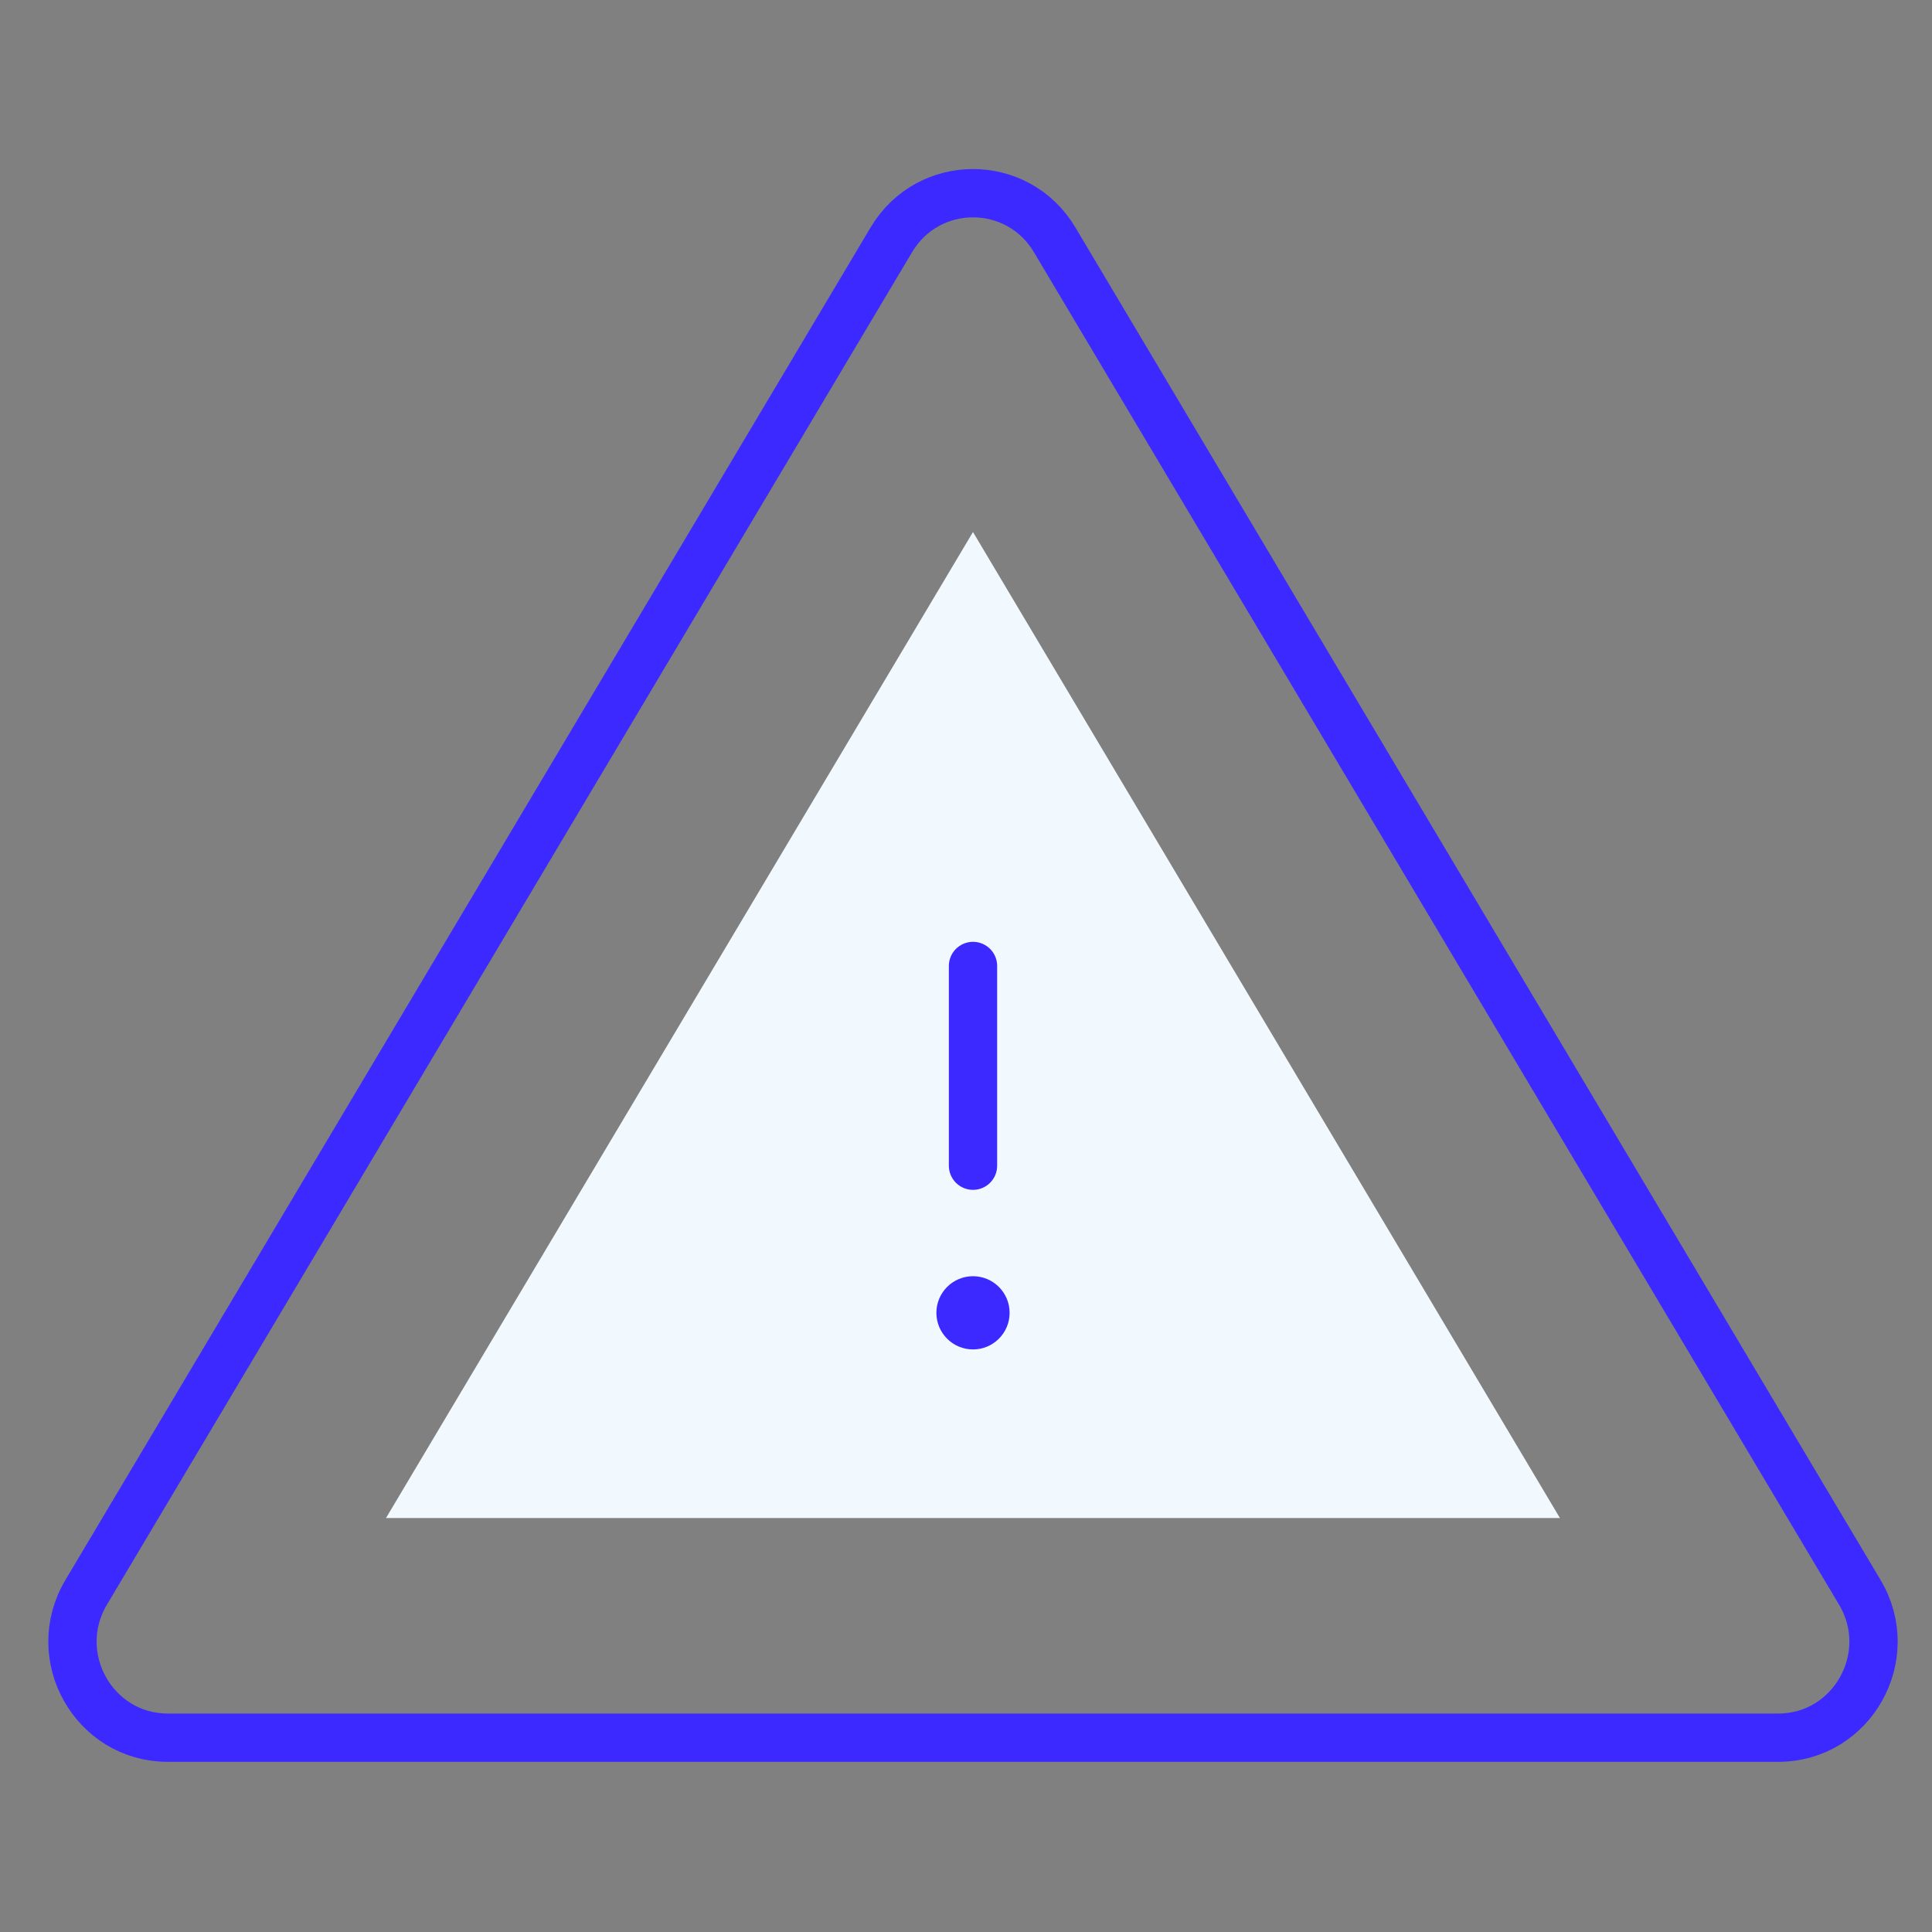
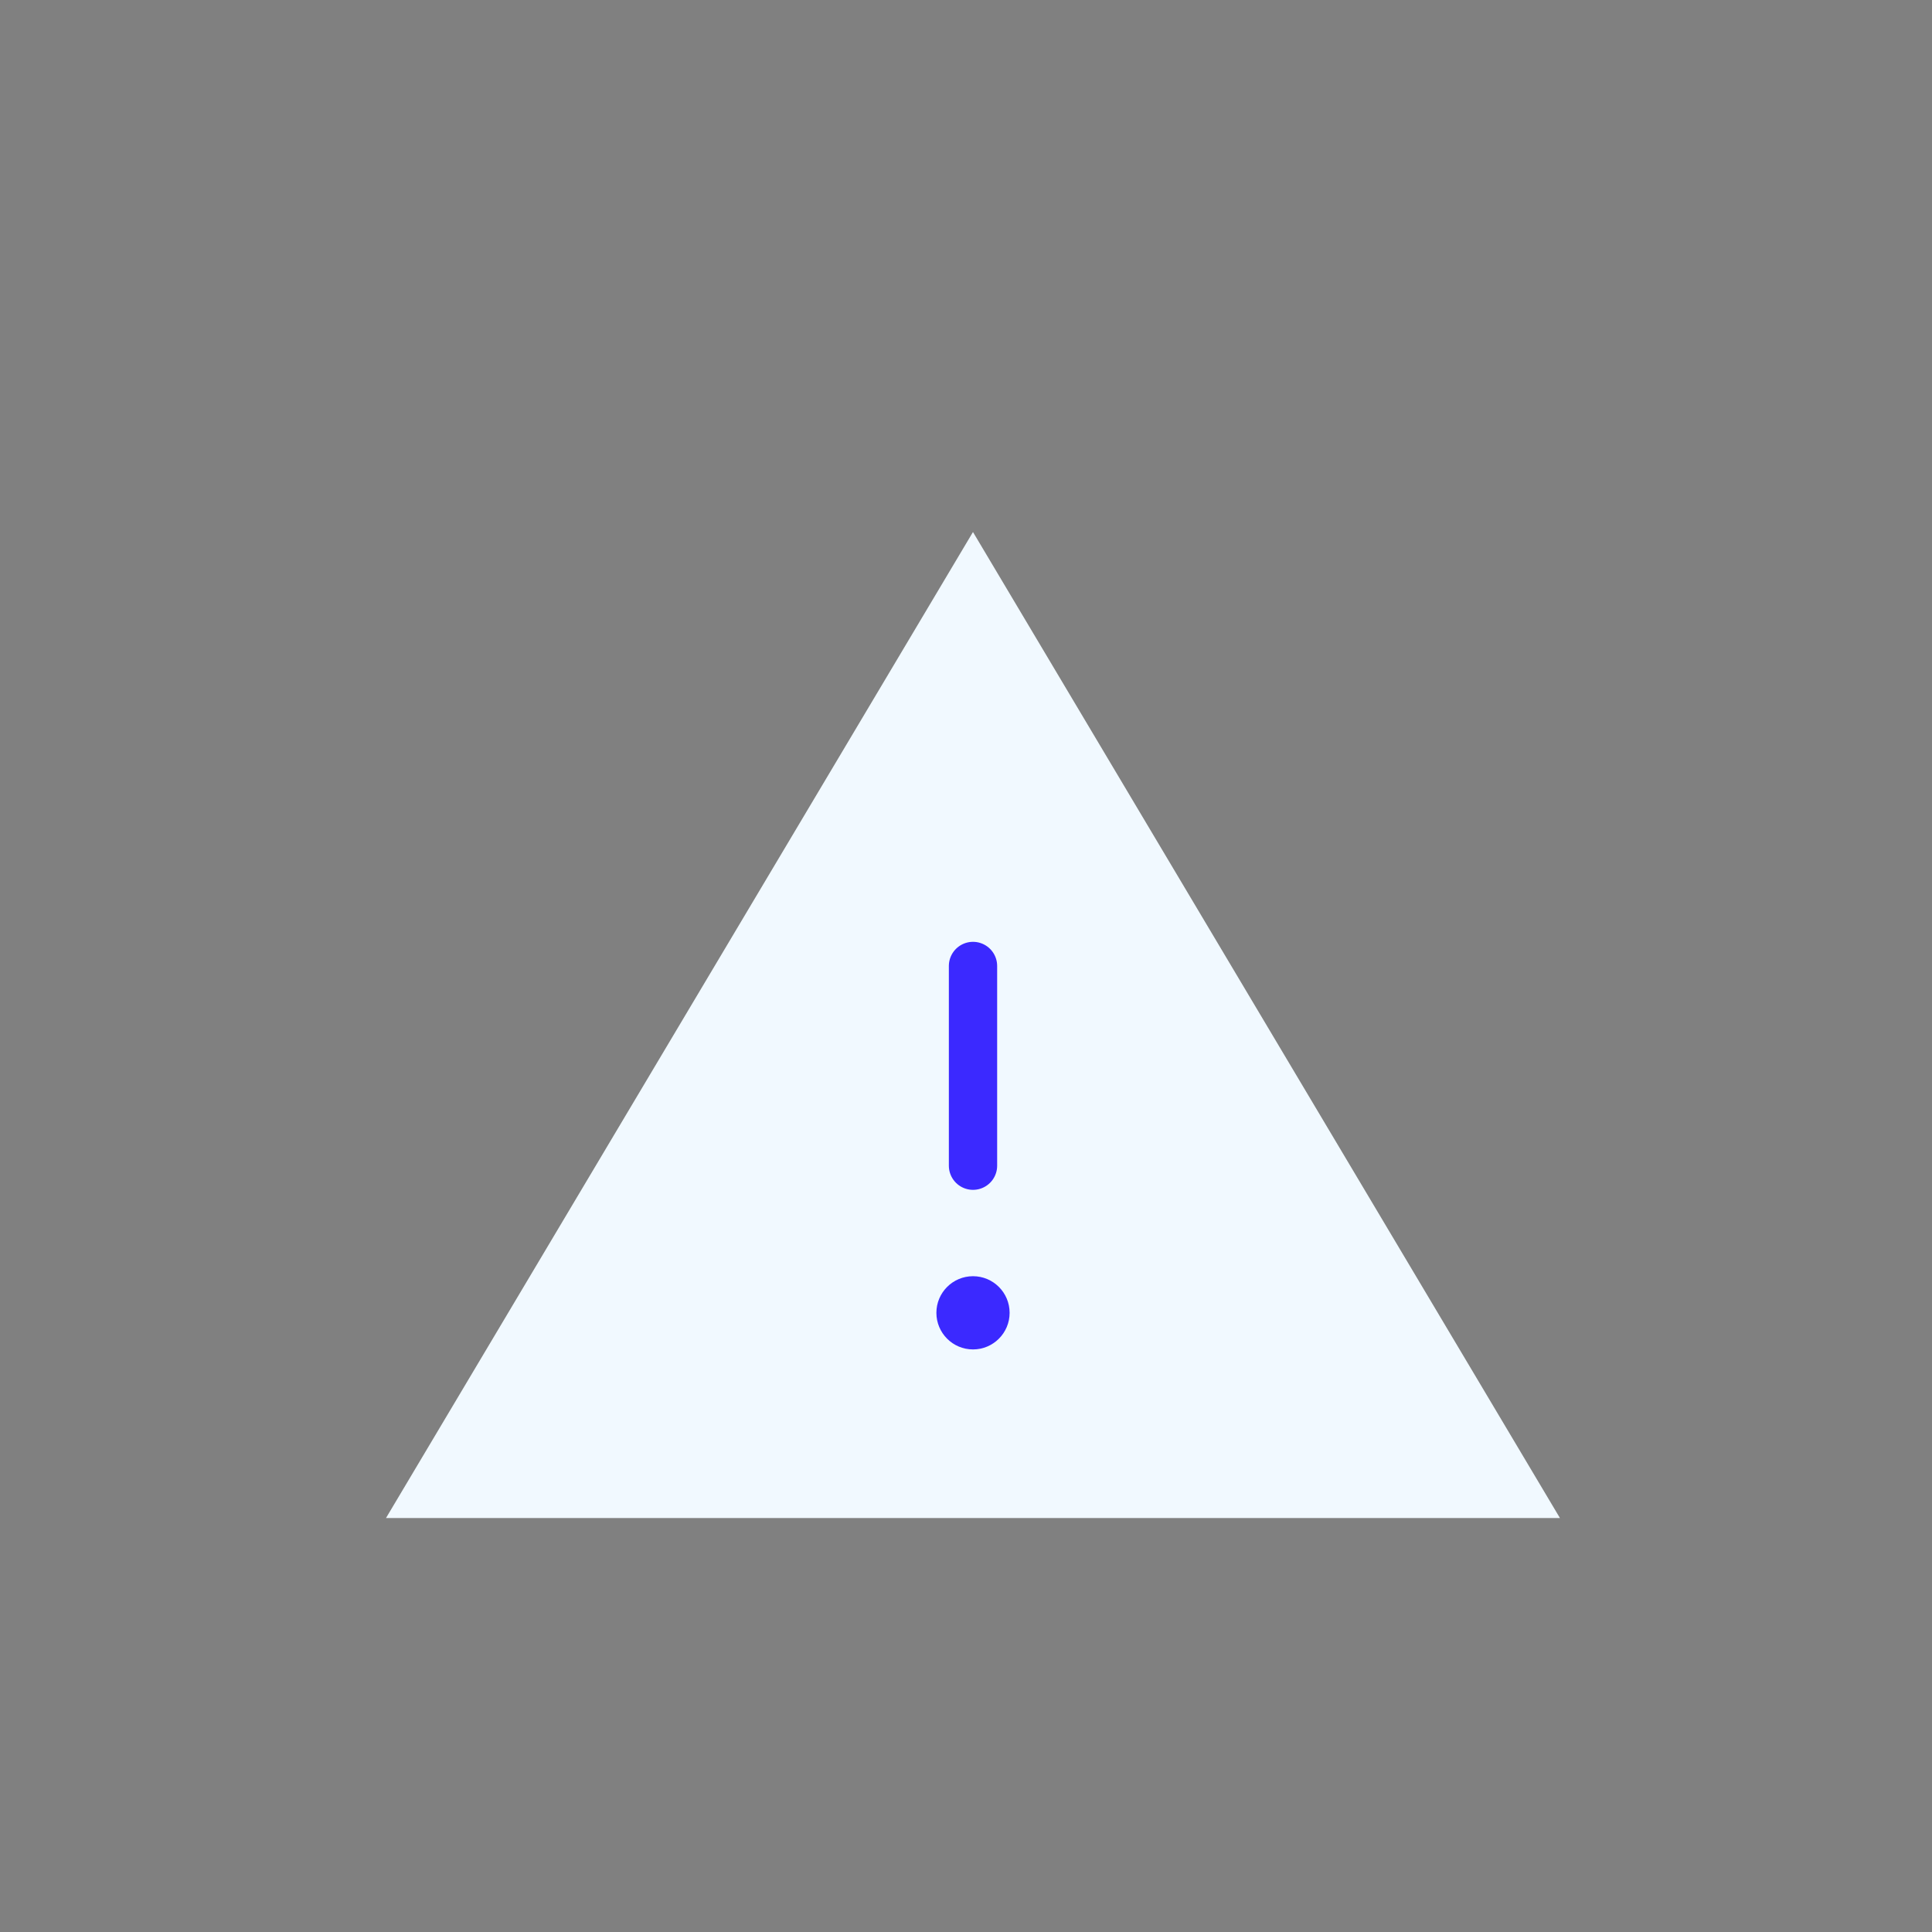
<svg xmlns="http://www.w3.org/2000/svg" width="80" height="80" viewBox="0 0 80 80" fill="none">
  <rect x="0" y="0" width="80" height="80" fill="#808080" stroke="none" />
-   <path d="M3.568 65.935L36.909 9.929C38.44 7.357 42.139 7.357 43.67 9.929L77.011 65.935C78.588 68.584 76.695 71.954 73.63 71.954H6.949C3.884 71.954 1.991 68.584 3.568 65.935Z" stroke="#3B29FF" stroke-width="2" stroke-miterlimit="10" stroke-linecap="round" stroke-linejoin="round" />
  <path d="M15.983 62.859L40.289 22.03L64.594 62.859H15.983Z" fill="#F1F9FF" />
  <path d="M40.29 39.999V48.269" stroke="#3B29FF" stroke-width="2" stroke-miterlimit="10" stroke-linecap="round" stroke-linejoin="round" />
  <circle cx="40.29" cy="54.361" r="1.516" fill="#3B29FF" />
</svg>